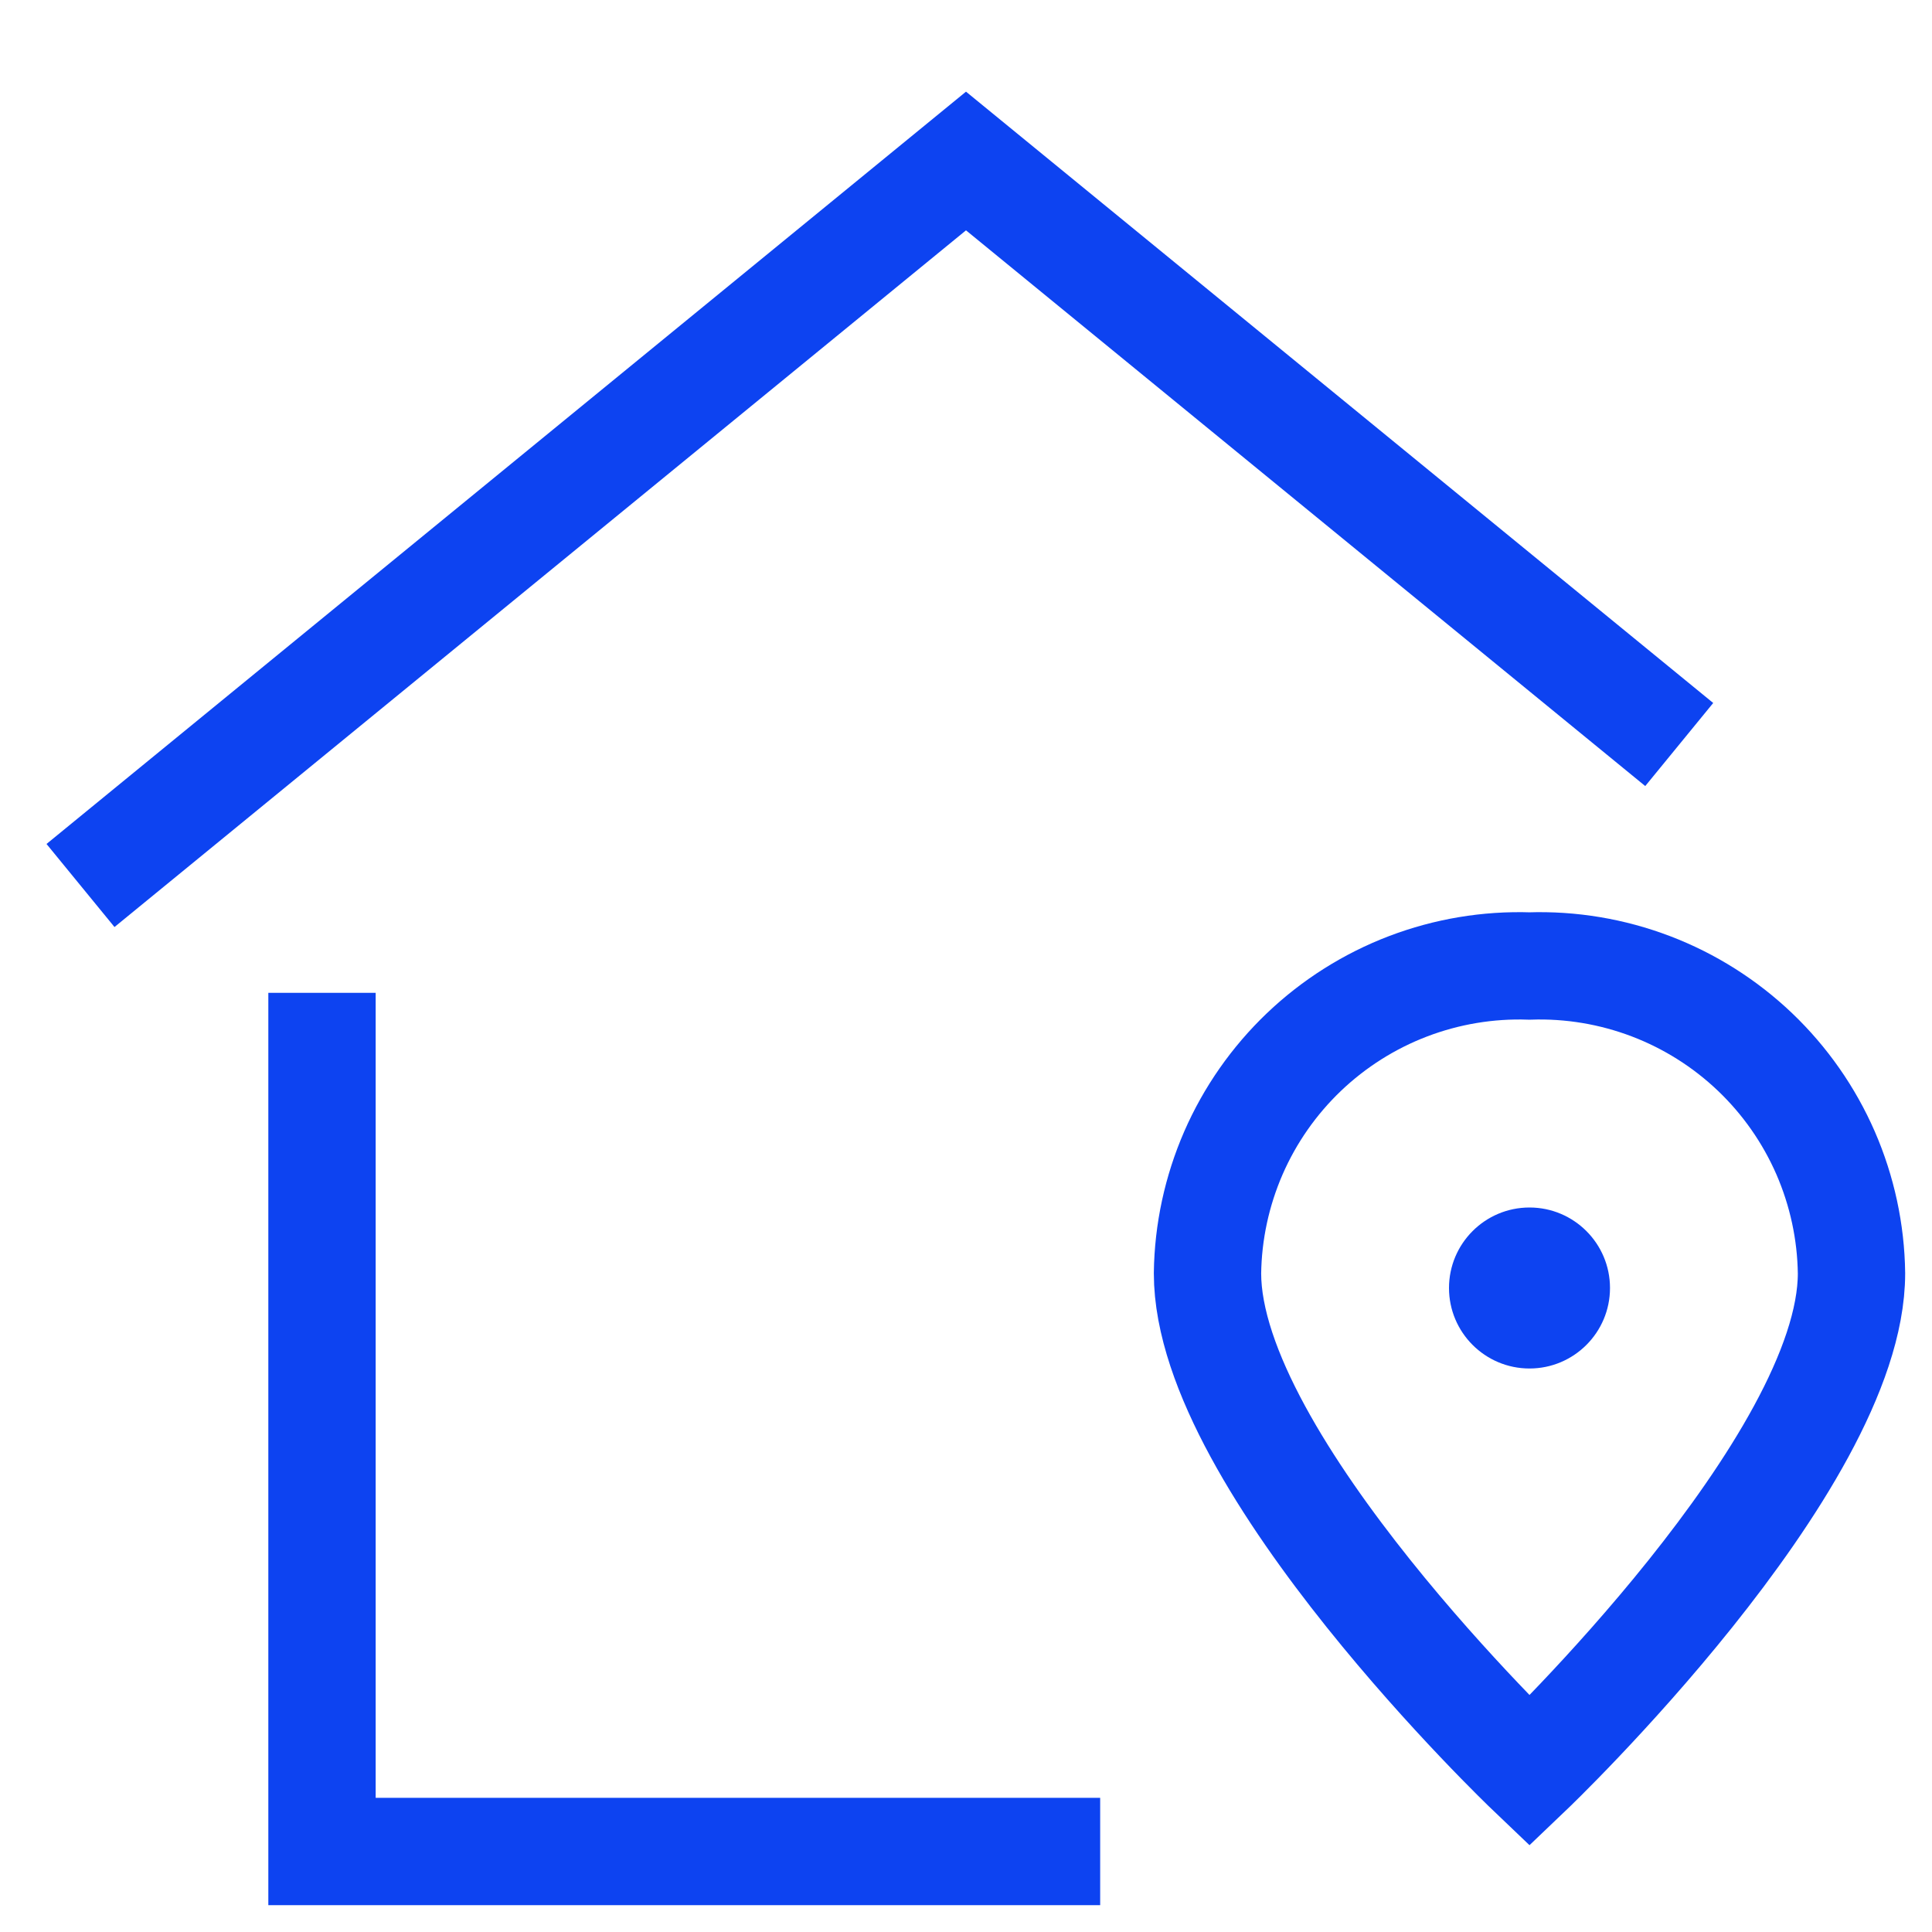
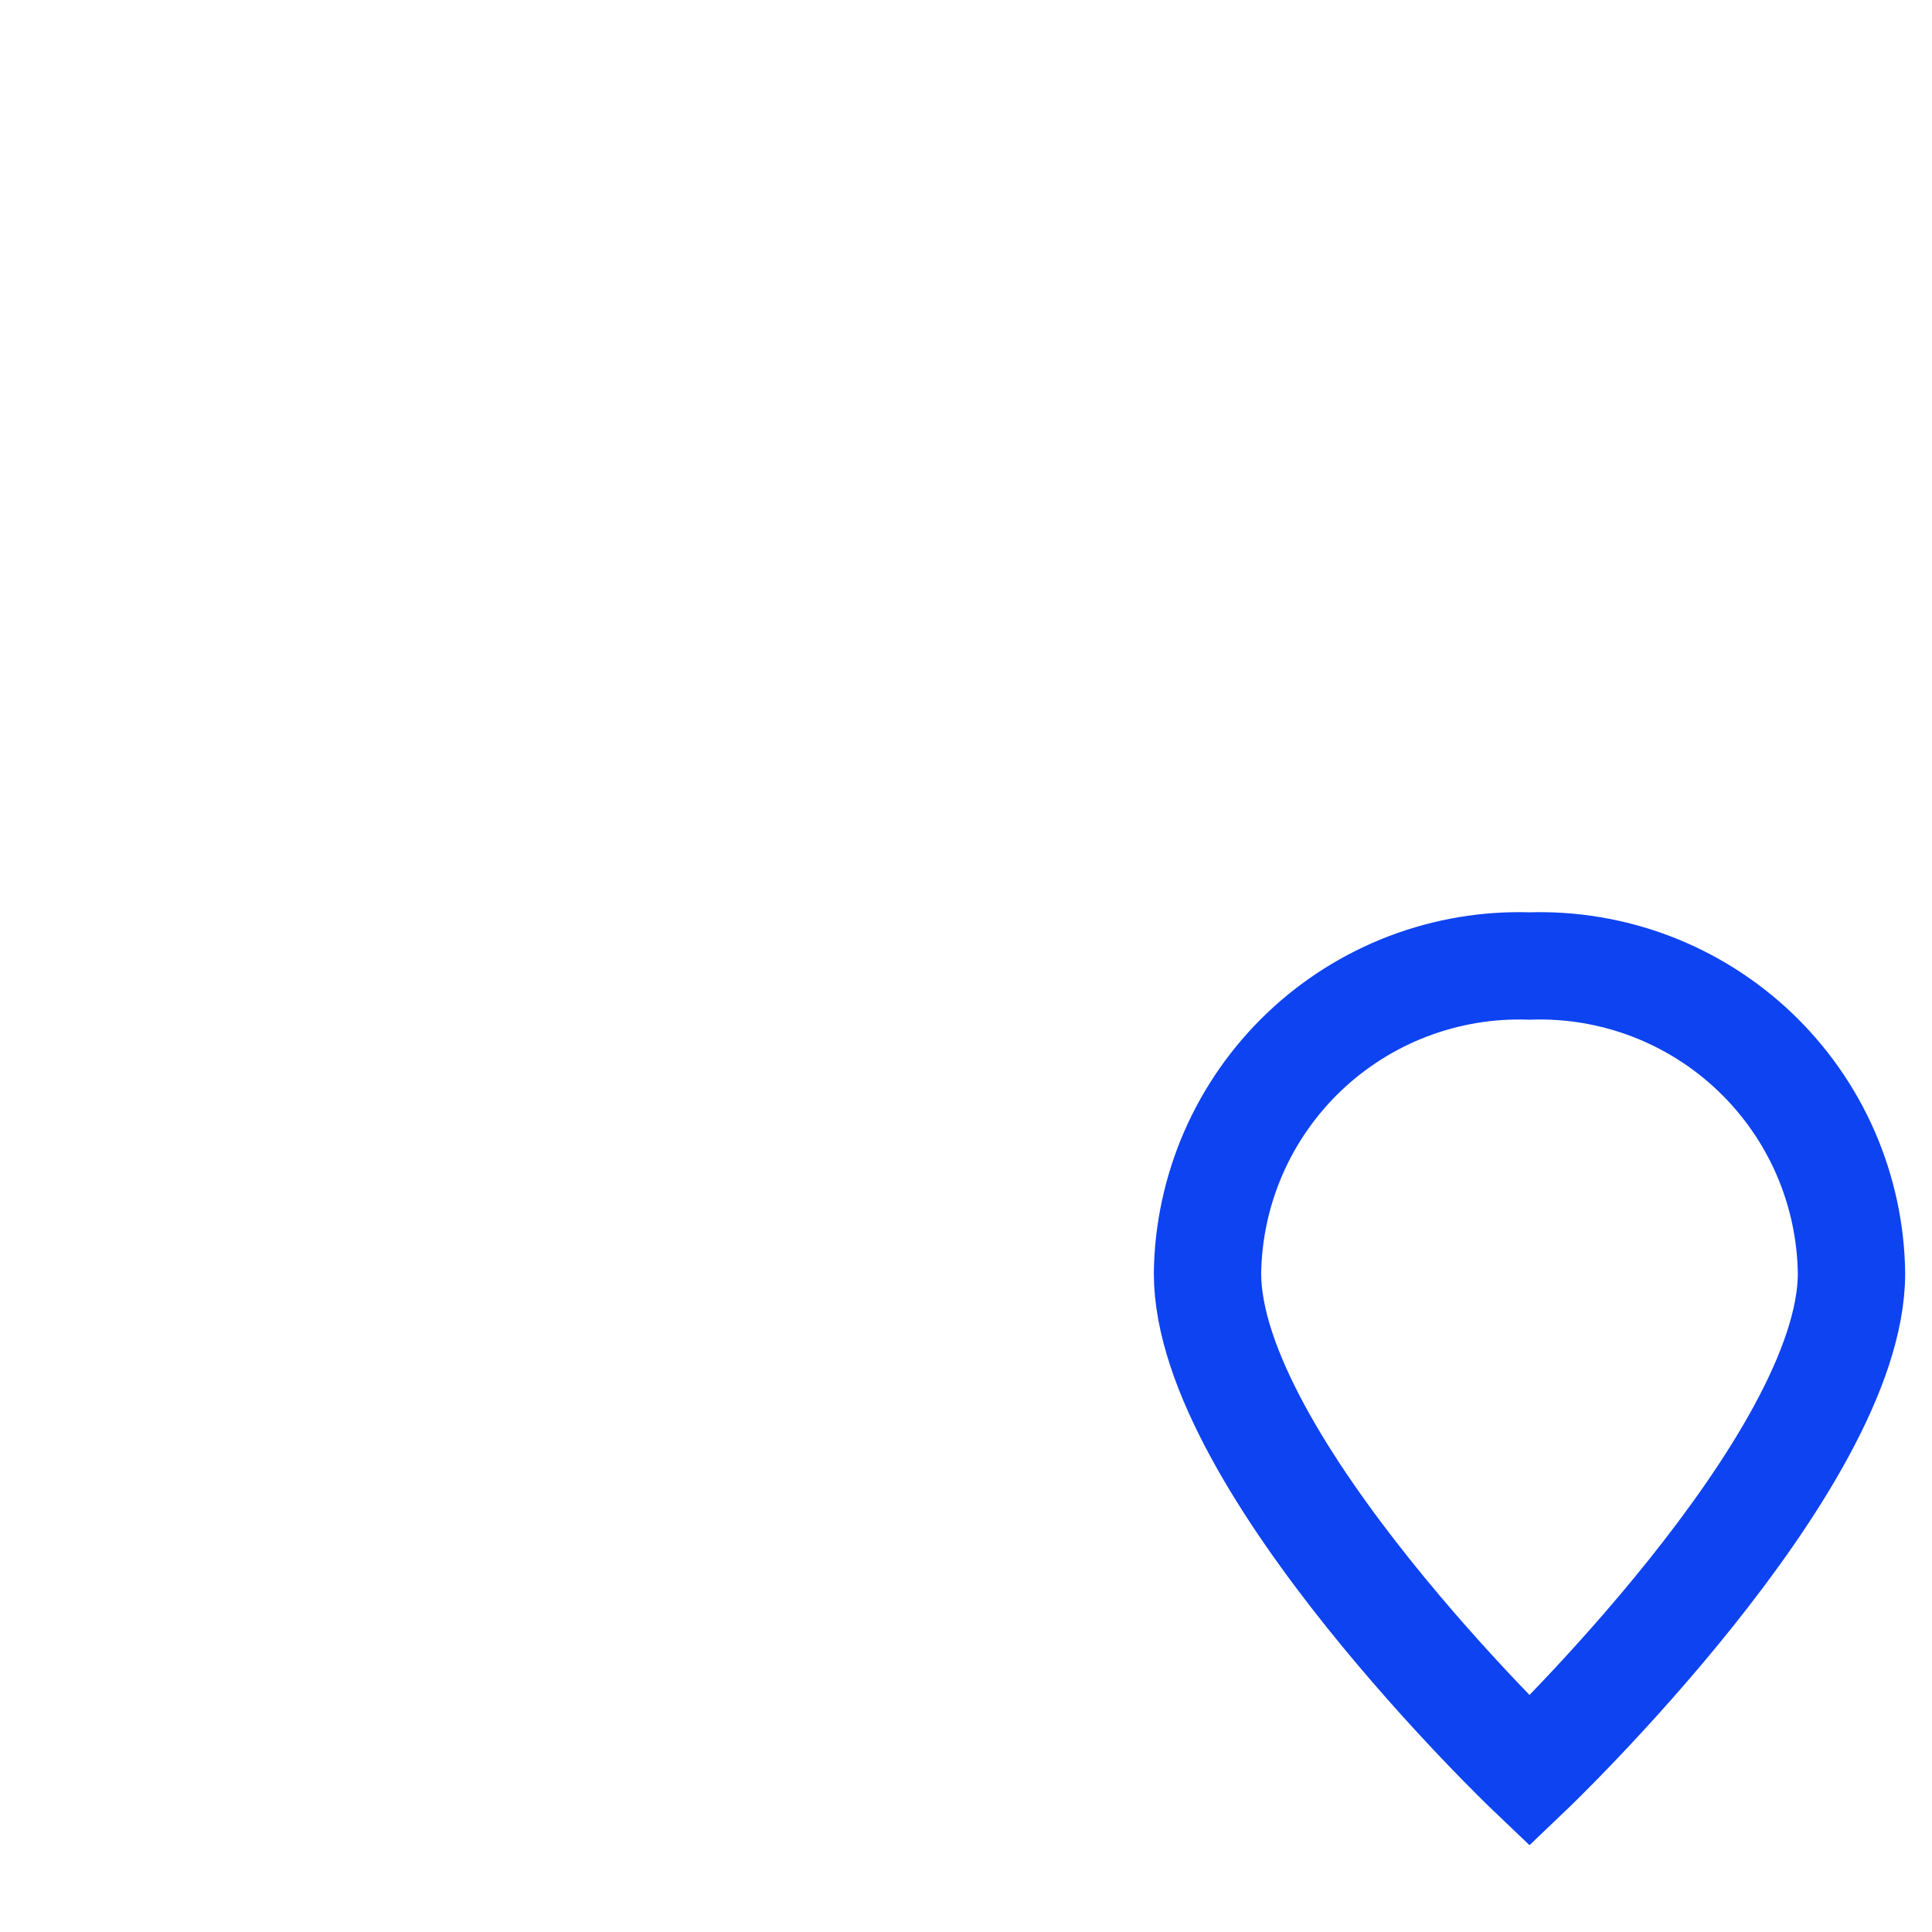
<svg xmlns="http://www.w3.org/2000/svg" width="36" height="36" viewBox="0 0 36 36" fill="none">
-   <path d="M6 19.5V34.5H19.5" stroke="#0D43F1" stroke-width="2" stroke-miterlimit="10" stroke-linecap="square" />
-   <path d="M31.29 13.873L18 3L1.5 16.5" stroke="#0D43F1" stroke-width="2" stroke-miterlimit="10" />
  <path d="M34.5 23.726C34.5 27.275 28.5 33 28.5 33C28.5 33 22.5 27.275 22.5 23.726C22.51 22.954 22.675 22.191 22.983 21.483C23.292 20.775 23.739 20.136 24.297 19.603C24.856 19.07 25.516 18.653 26.237 18.378C26.959 18.103 27.728 17.974 28.5 18C29.272 17.974 30.041 18.103 30.763 18.378C31.484 18.653 32.144 19.07 32.703 19.603C33.261 20.136 33.708 20.775 34.017 21.483C34.325 22.191 34.49 22.954 34.5 23.726Z" stroke="#0D43F1" stroke-width="2" stroke-miterlimit="10" stroke-linecap="square" />
-   <path d="M28.5 25.5C29.328 25.5 30 24.828 30 24C30 23.172 29.328 22.5 28.5 22.5C27.672 22.5 27 23.172 27 24C27 24.828 27.672 25.5 28.5 25.5Z" fill="#0D43F1" />
</svg>